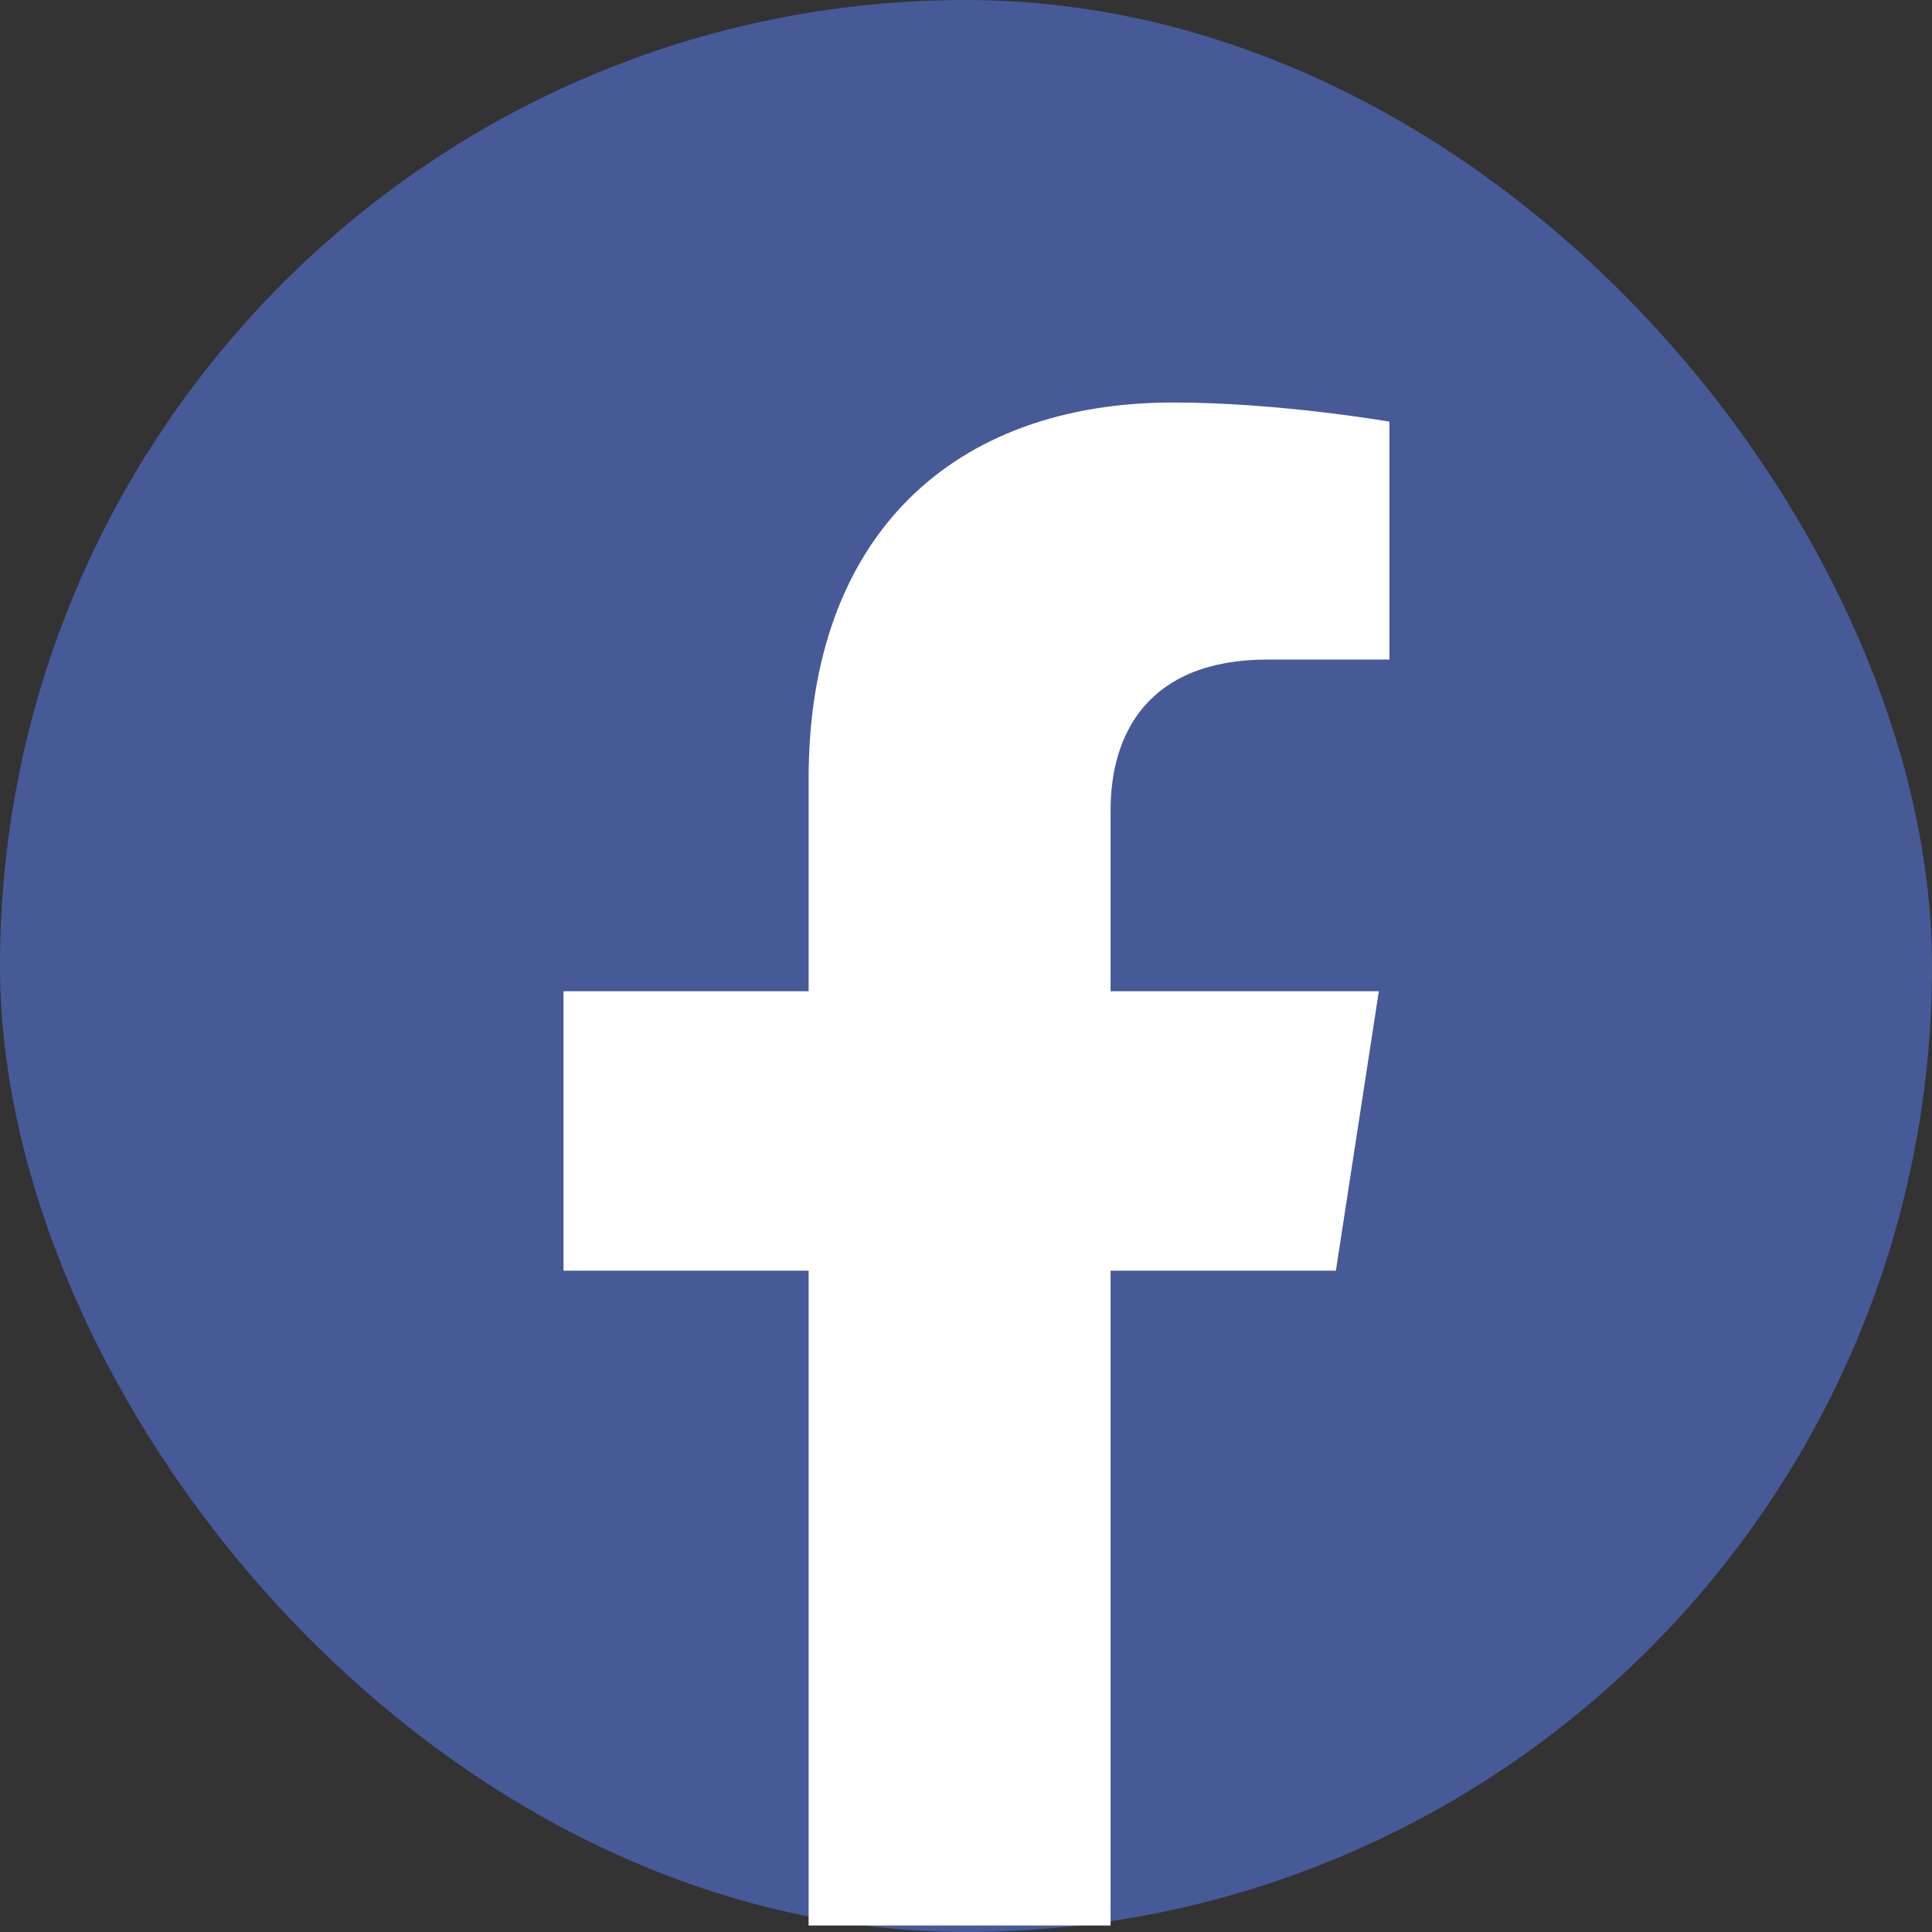
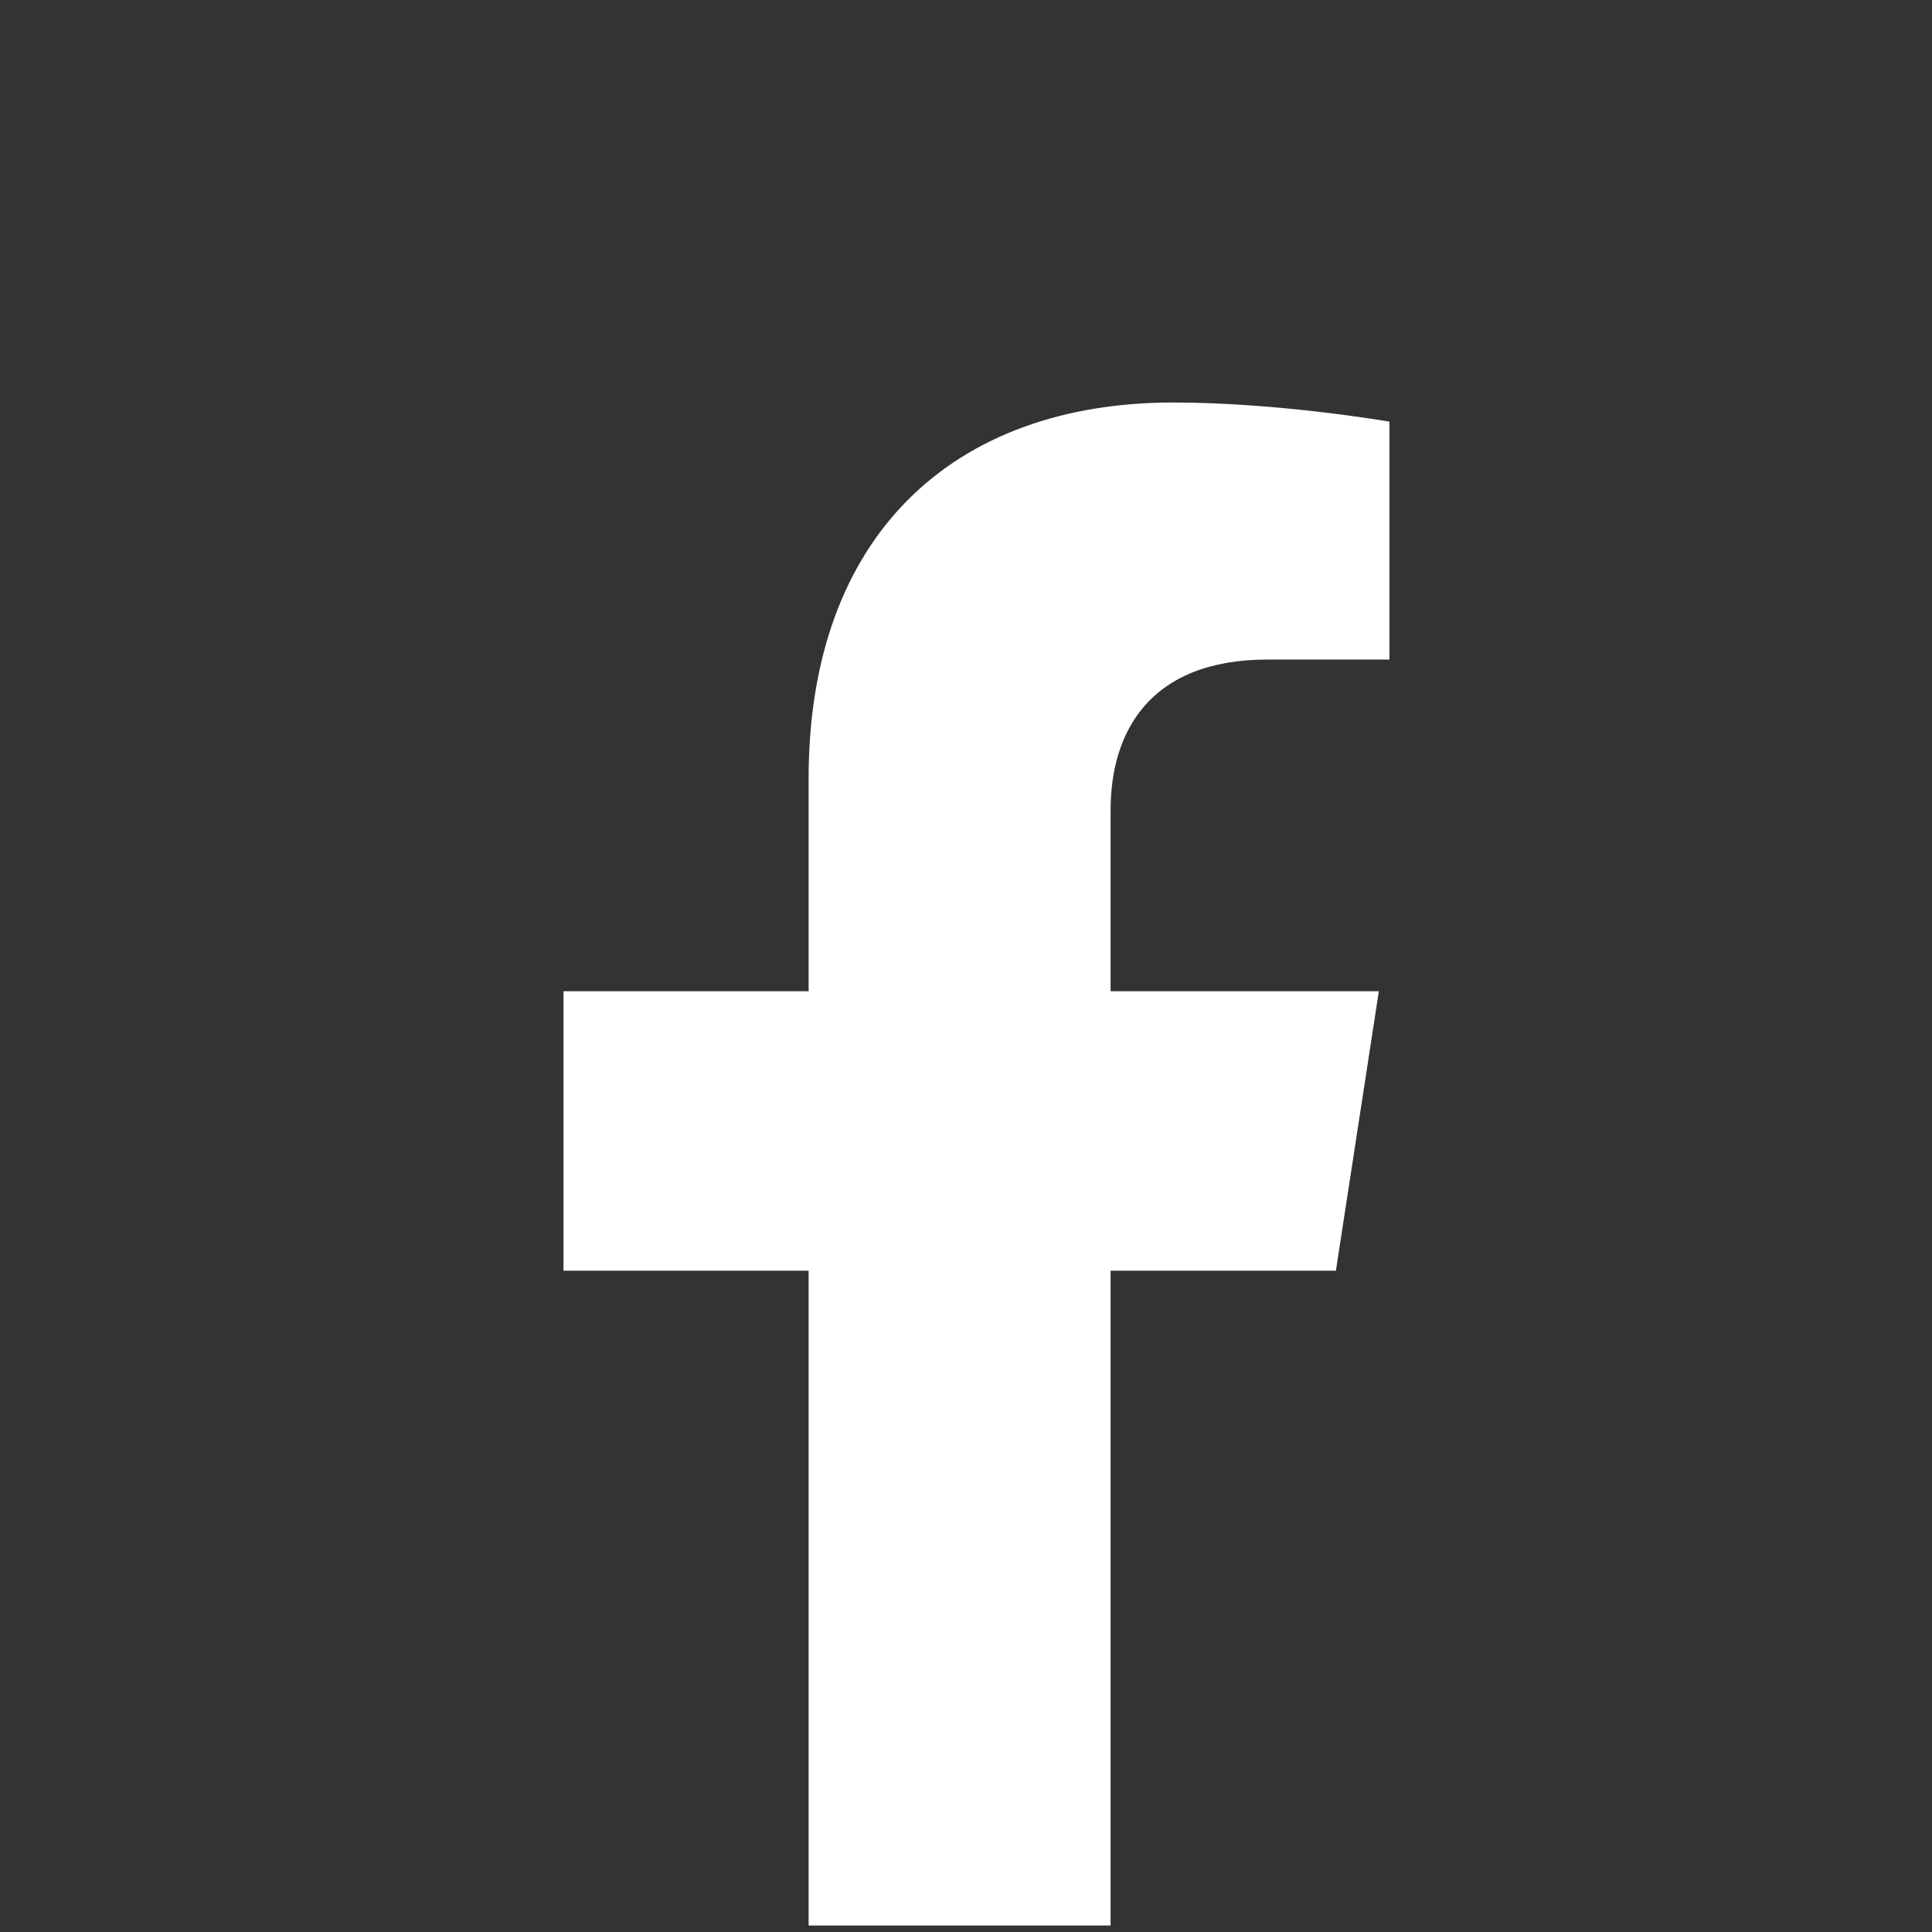
<svg xmlns="http://www.w3.org/2000/svg" width="48" height="48" viewBox="0 0 48 48" fill="none">
  <rect x="0" y="0" width="48" height="48" fill="#333333" stroke="none" />
-   <rect width="48" height="48" rx="24" fill="#465A98" />
  <path d="M33.19 31.57L34.257 24.627H27.592V20.129C27.592 18.224 28.528 16.386 31.499 16.386H34.52V10.476C34.52 10.476 31.778 10 29.152 10C23.669 10 20.09 13.316 20.09 19.341V24.627H14V31.57H20.09V47.839H27.592V31.57H33.19Z" fill="white" />
</svg>